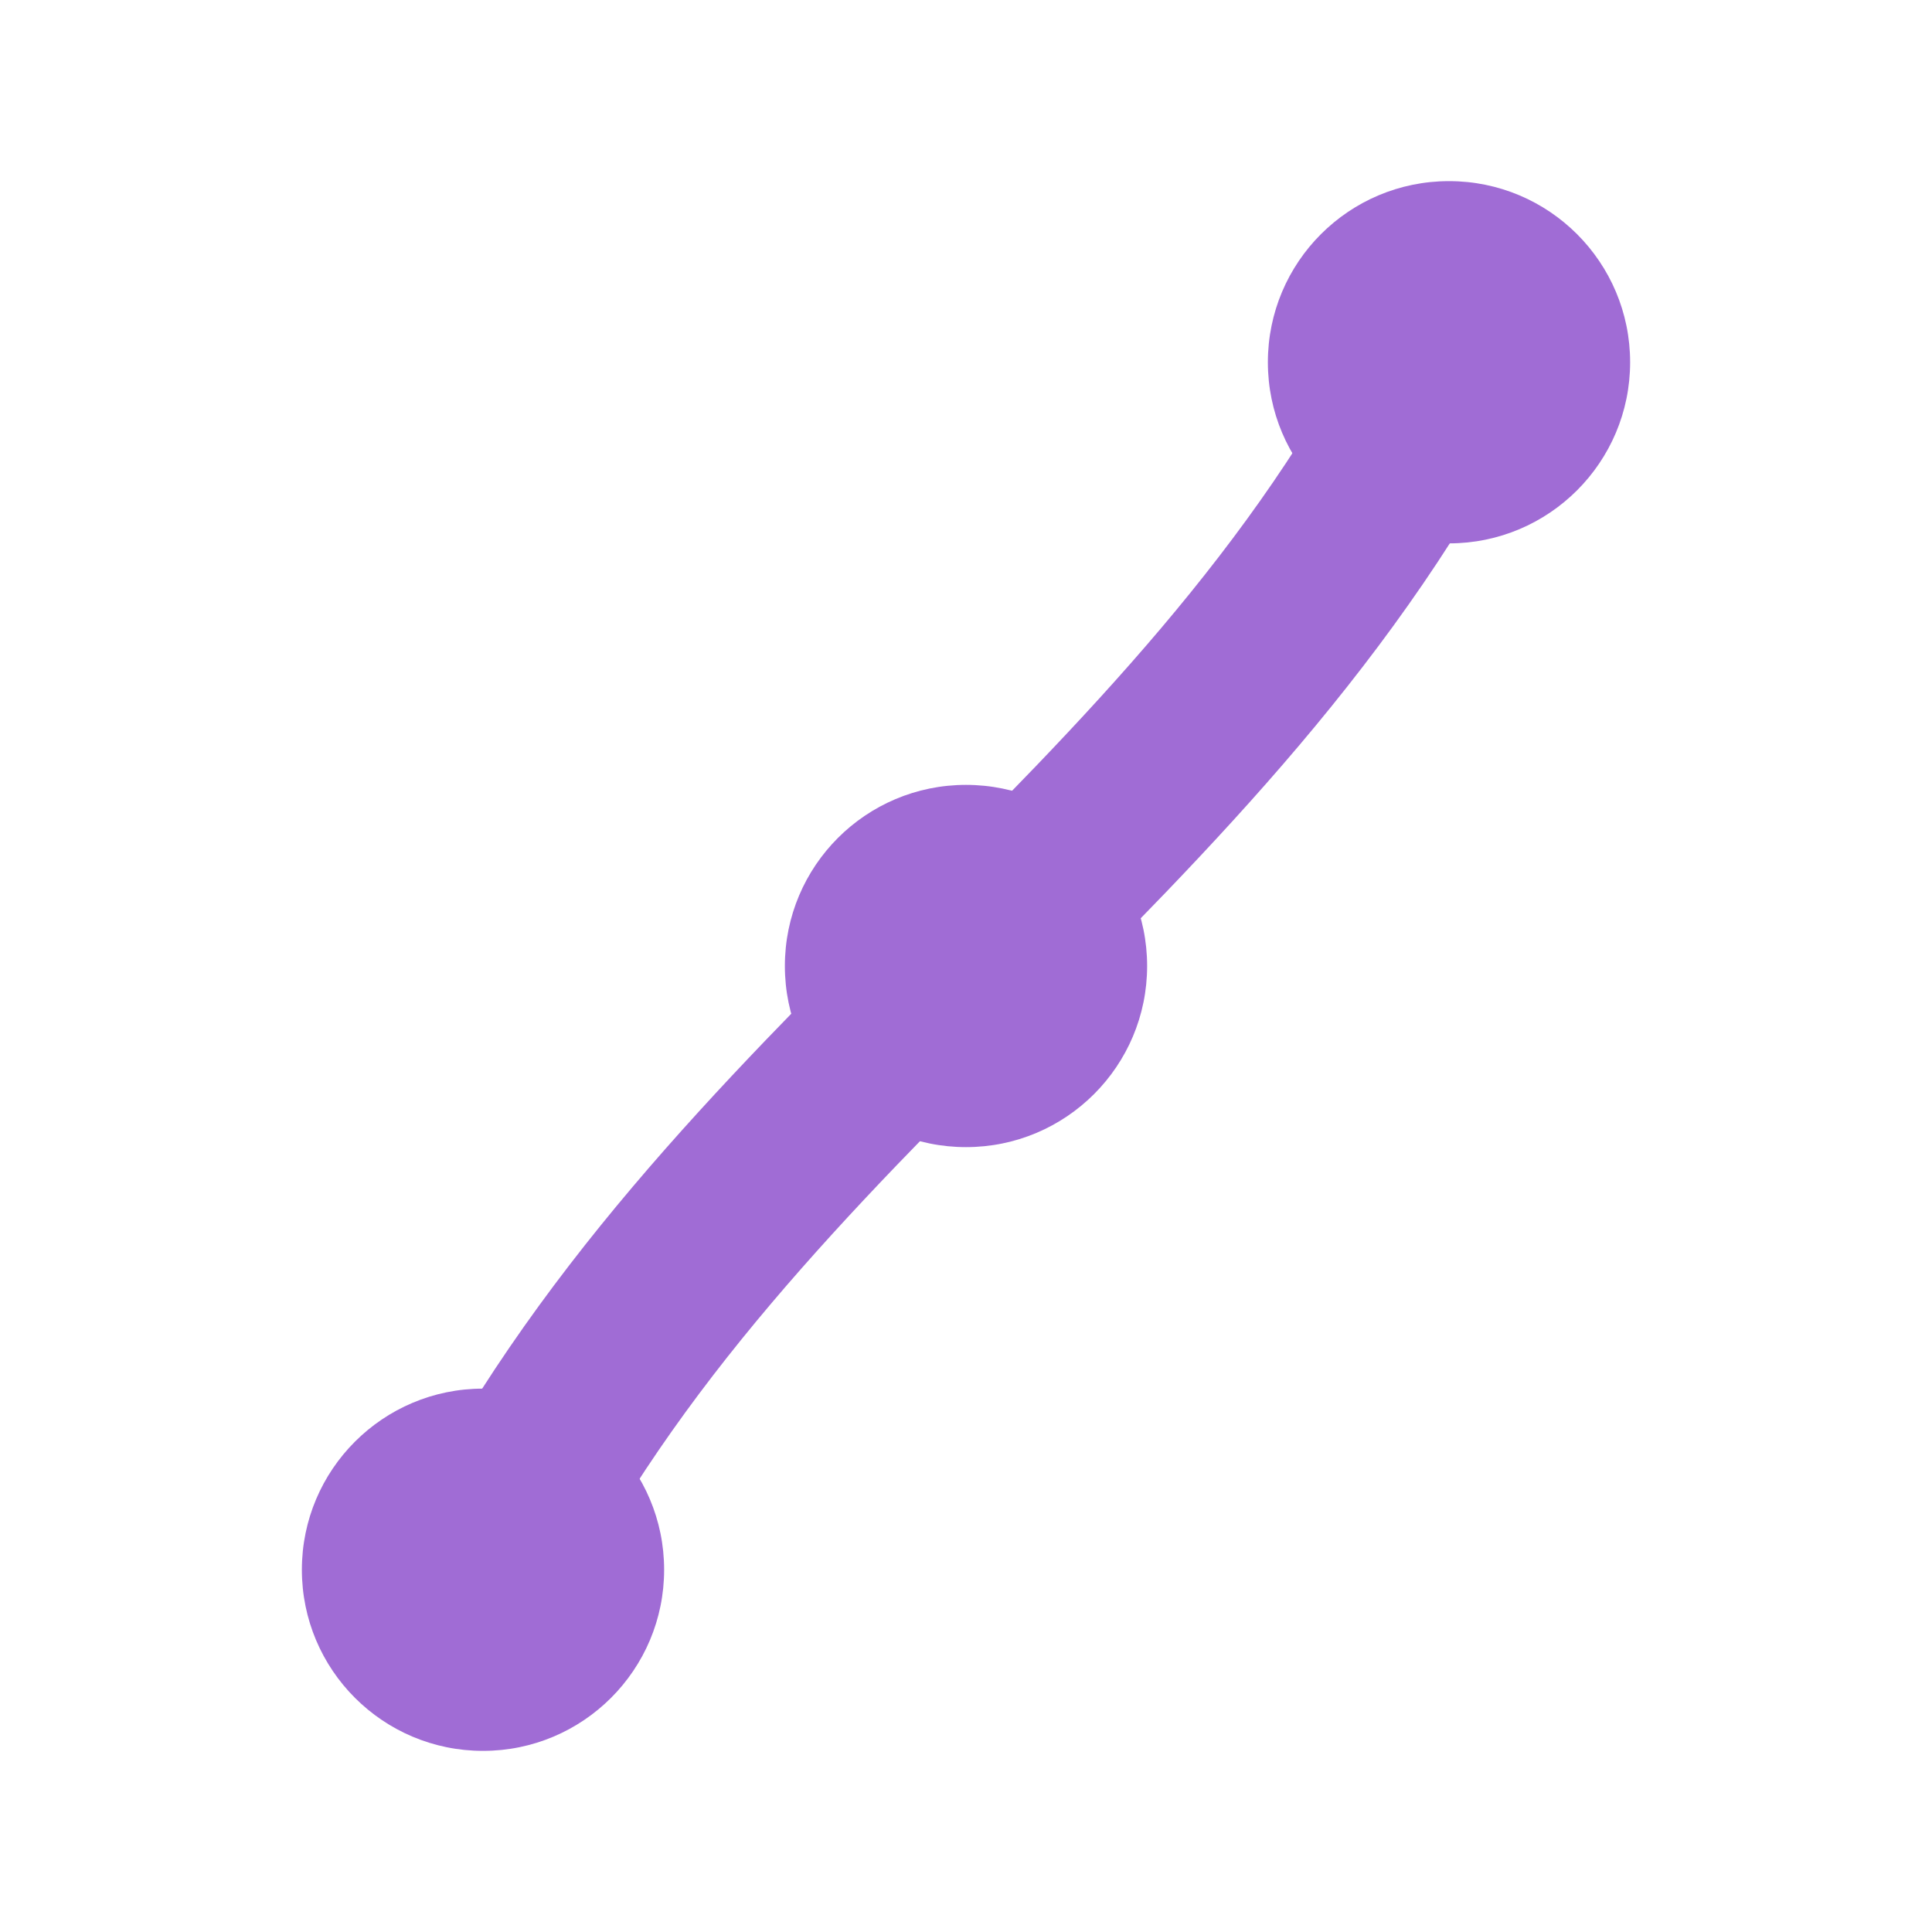
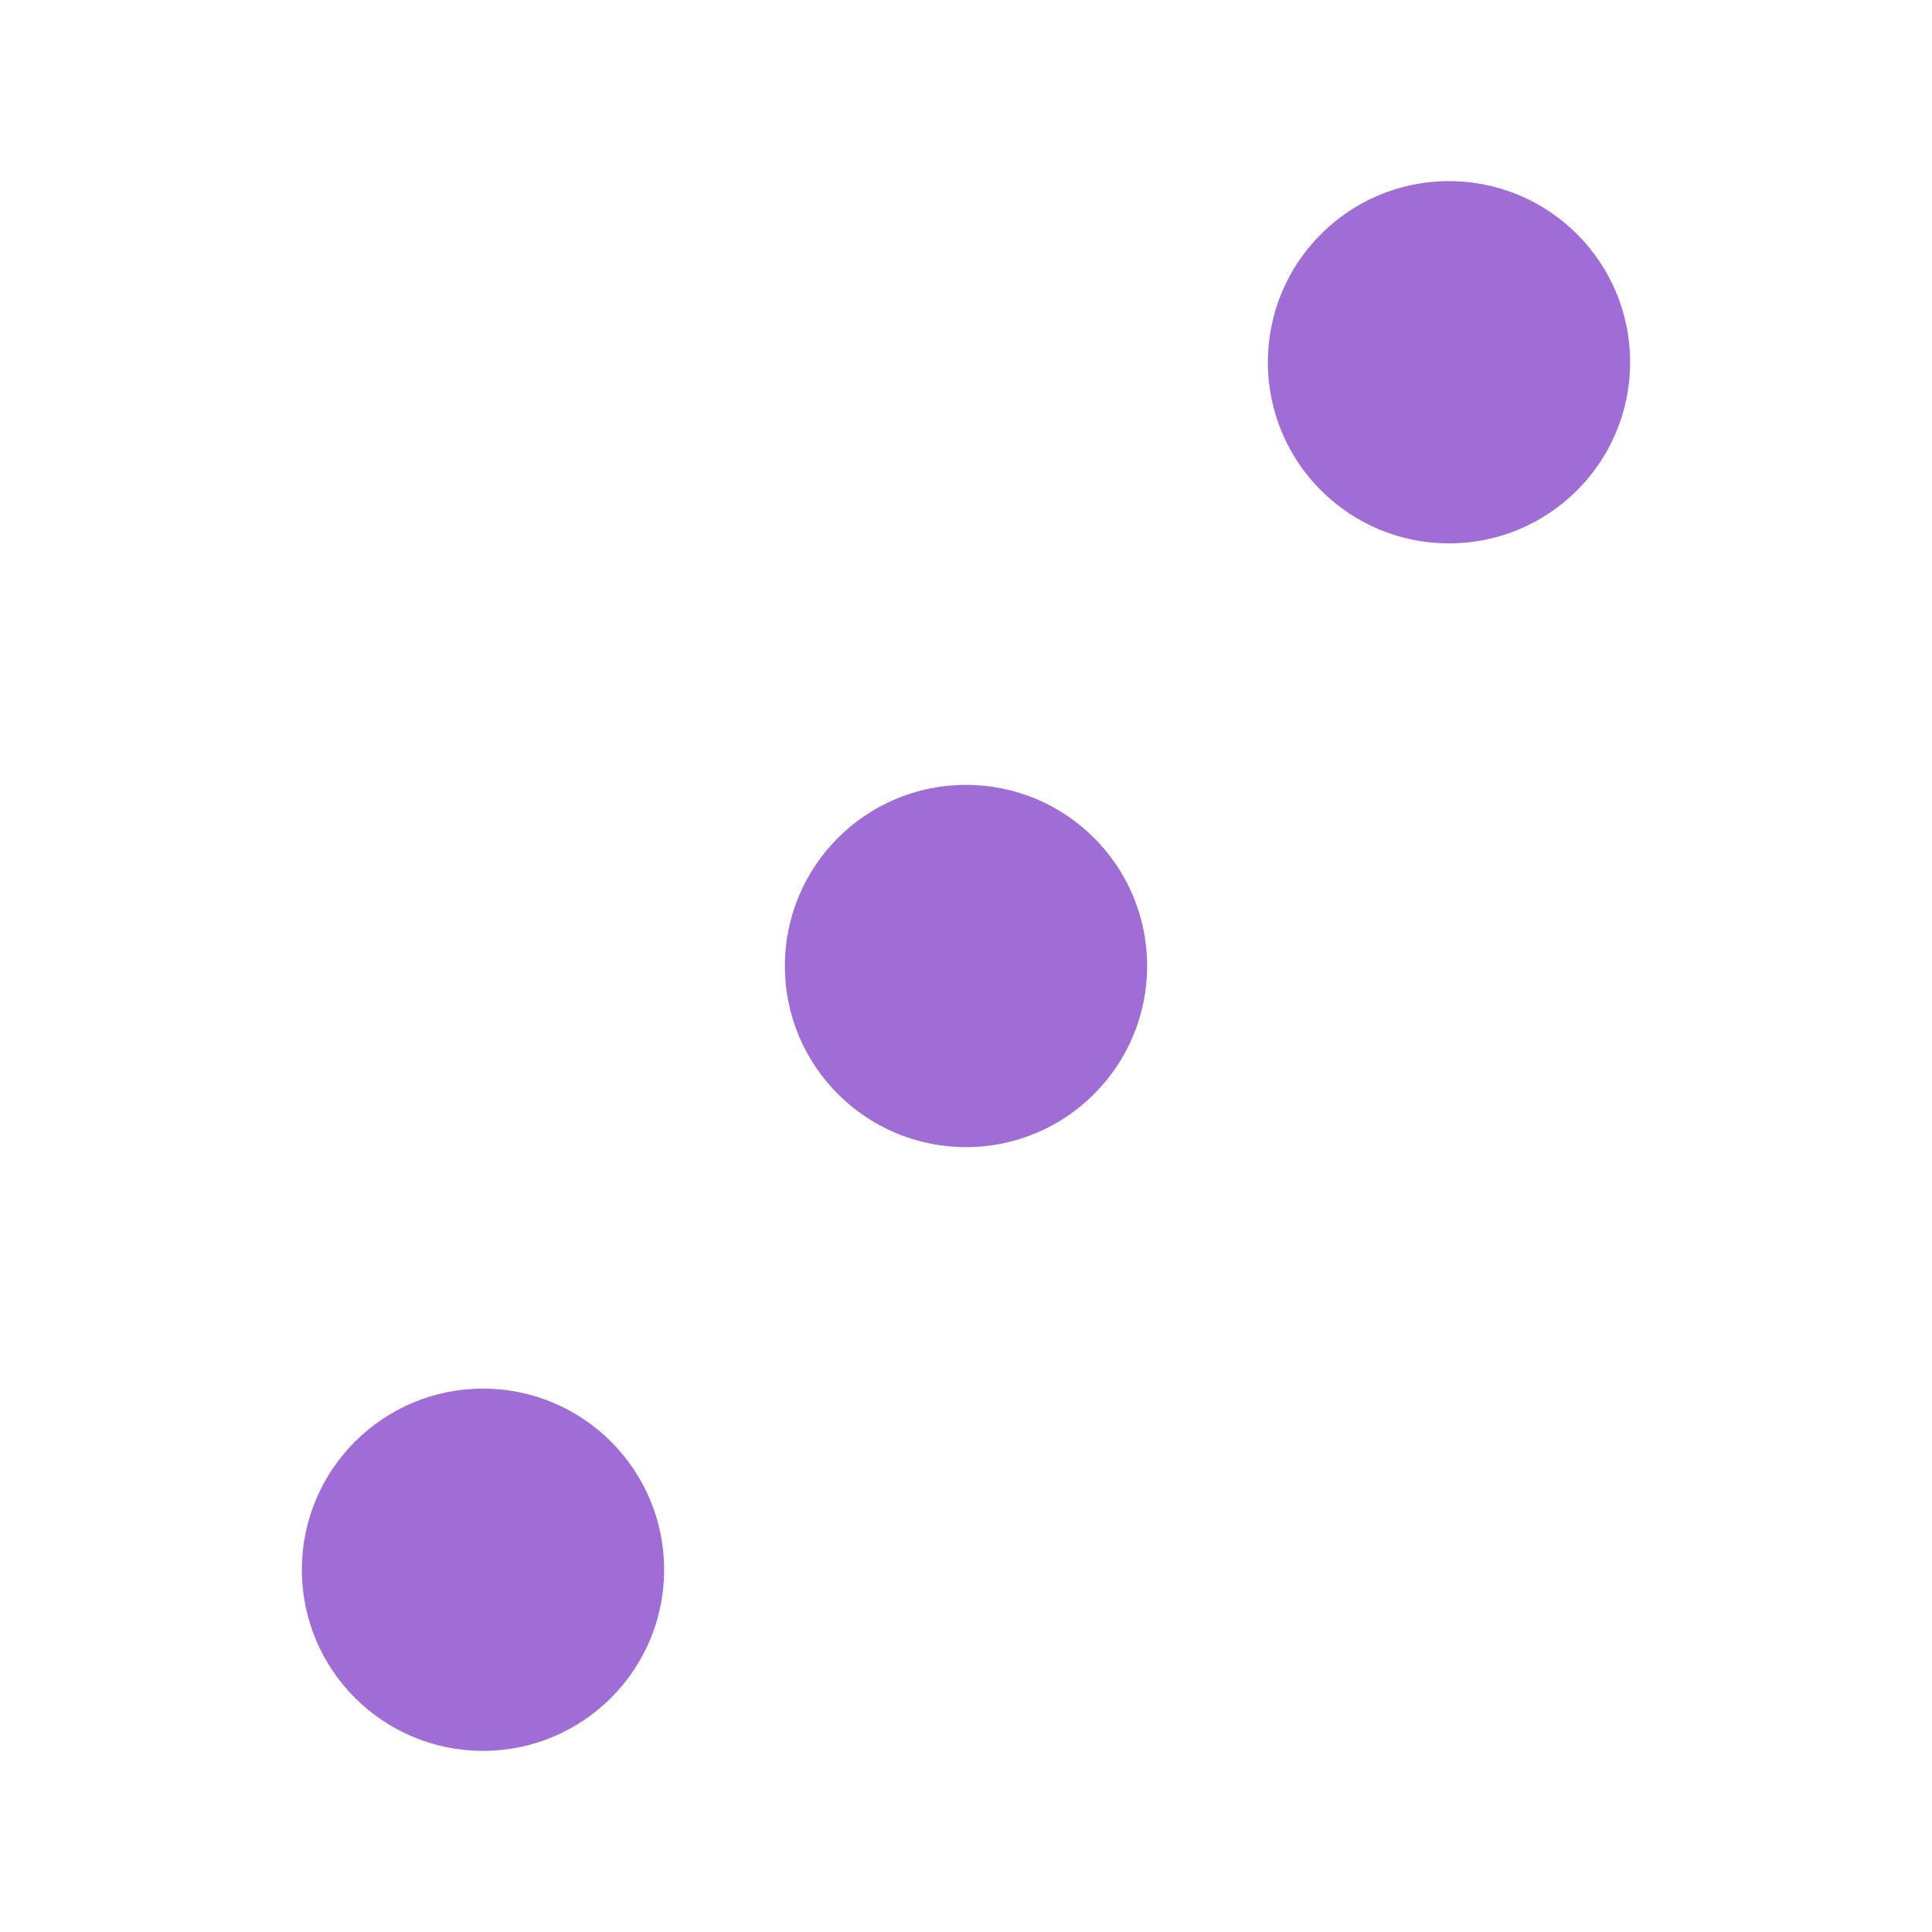
<svg xmlns="http://www.w3.org/2000/svg" width="64" height="64" viewBox="0 0 32 32" fill="none">
-   <path d="M8 26C12 18, 20 14, 24 6" stroke="#A06CD5" stroke-width="3" stroke-linecap="round" />
  <circle cx="8" cy="26" r="3" fill="#A06CD5" />
  <circle cx="16" cy="16" r="3" fill="#A06CD5" />
  <circle cx="24" cy="6" r="3" fill="#A06CD5" />
</svg>